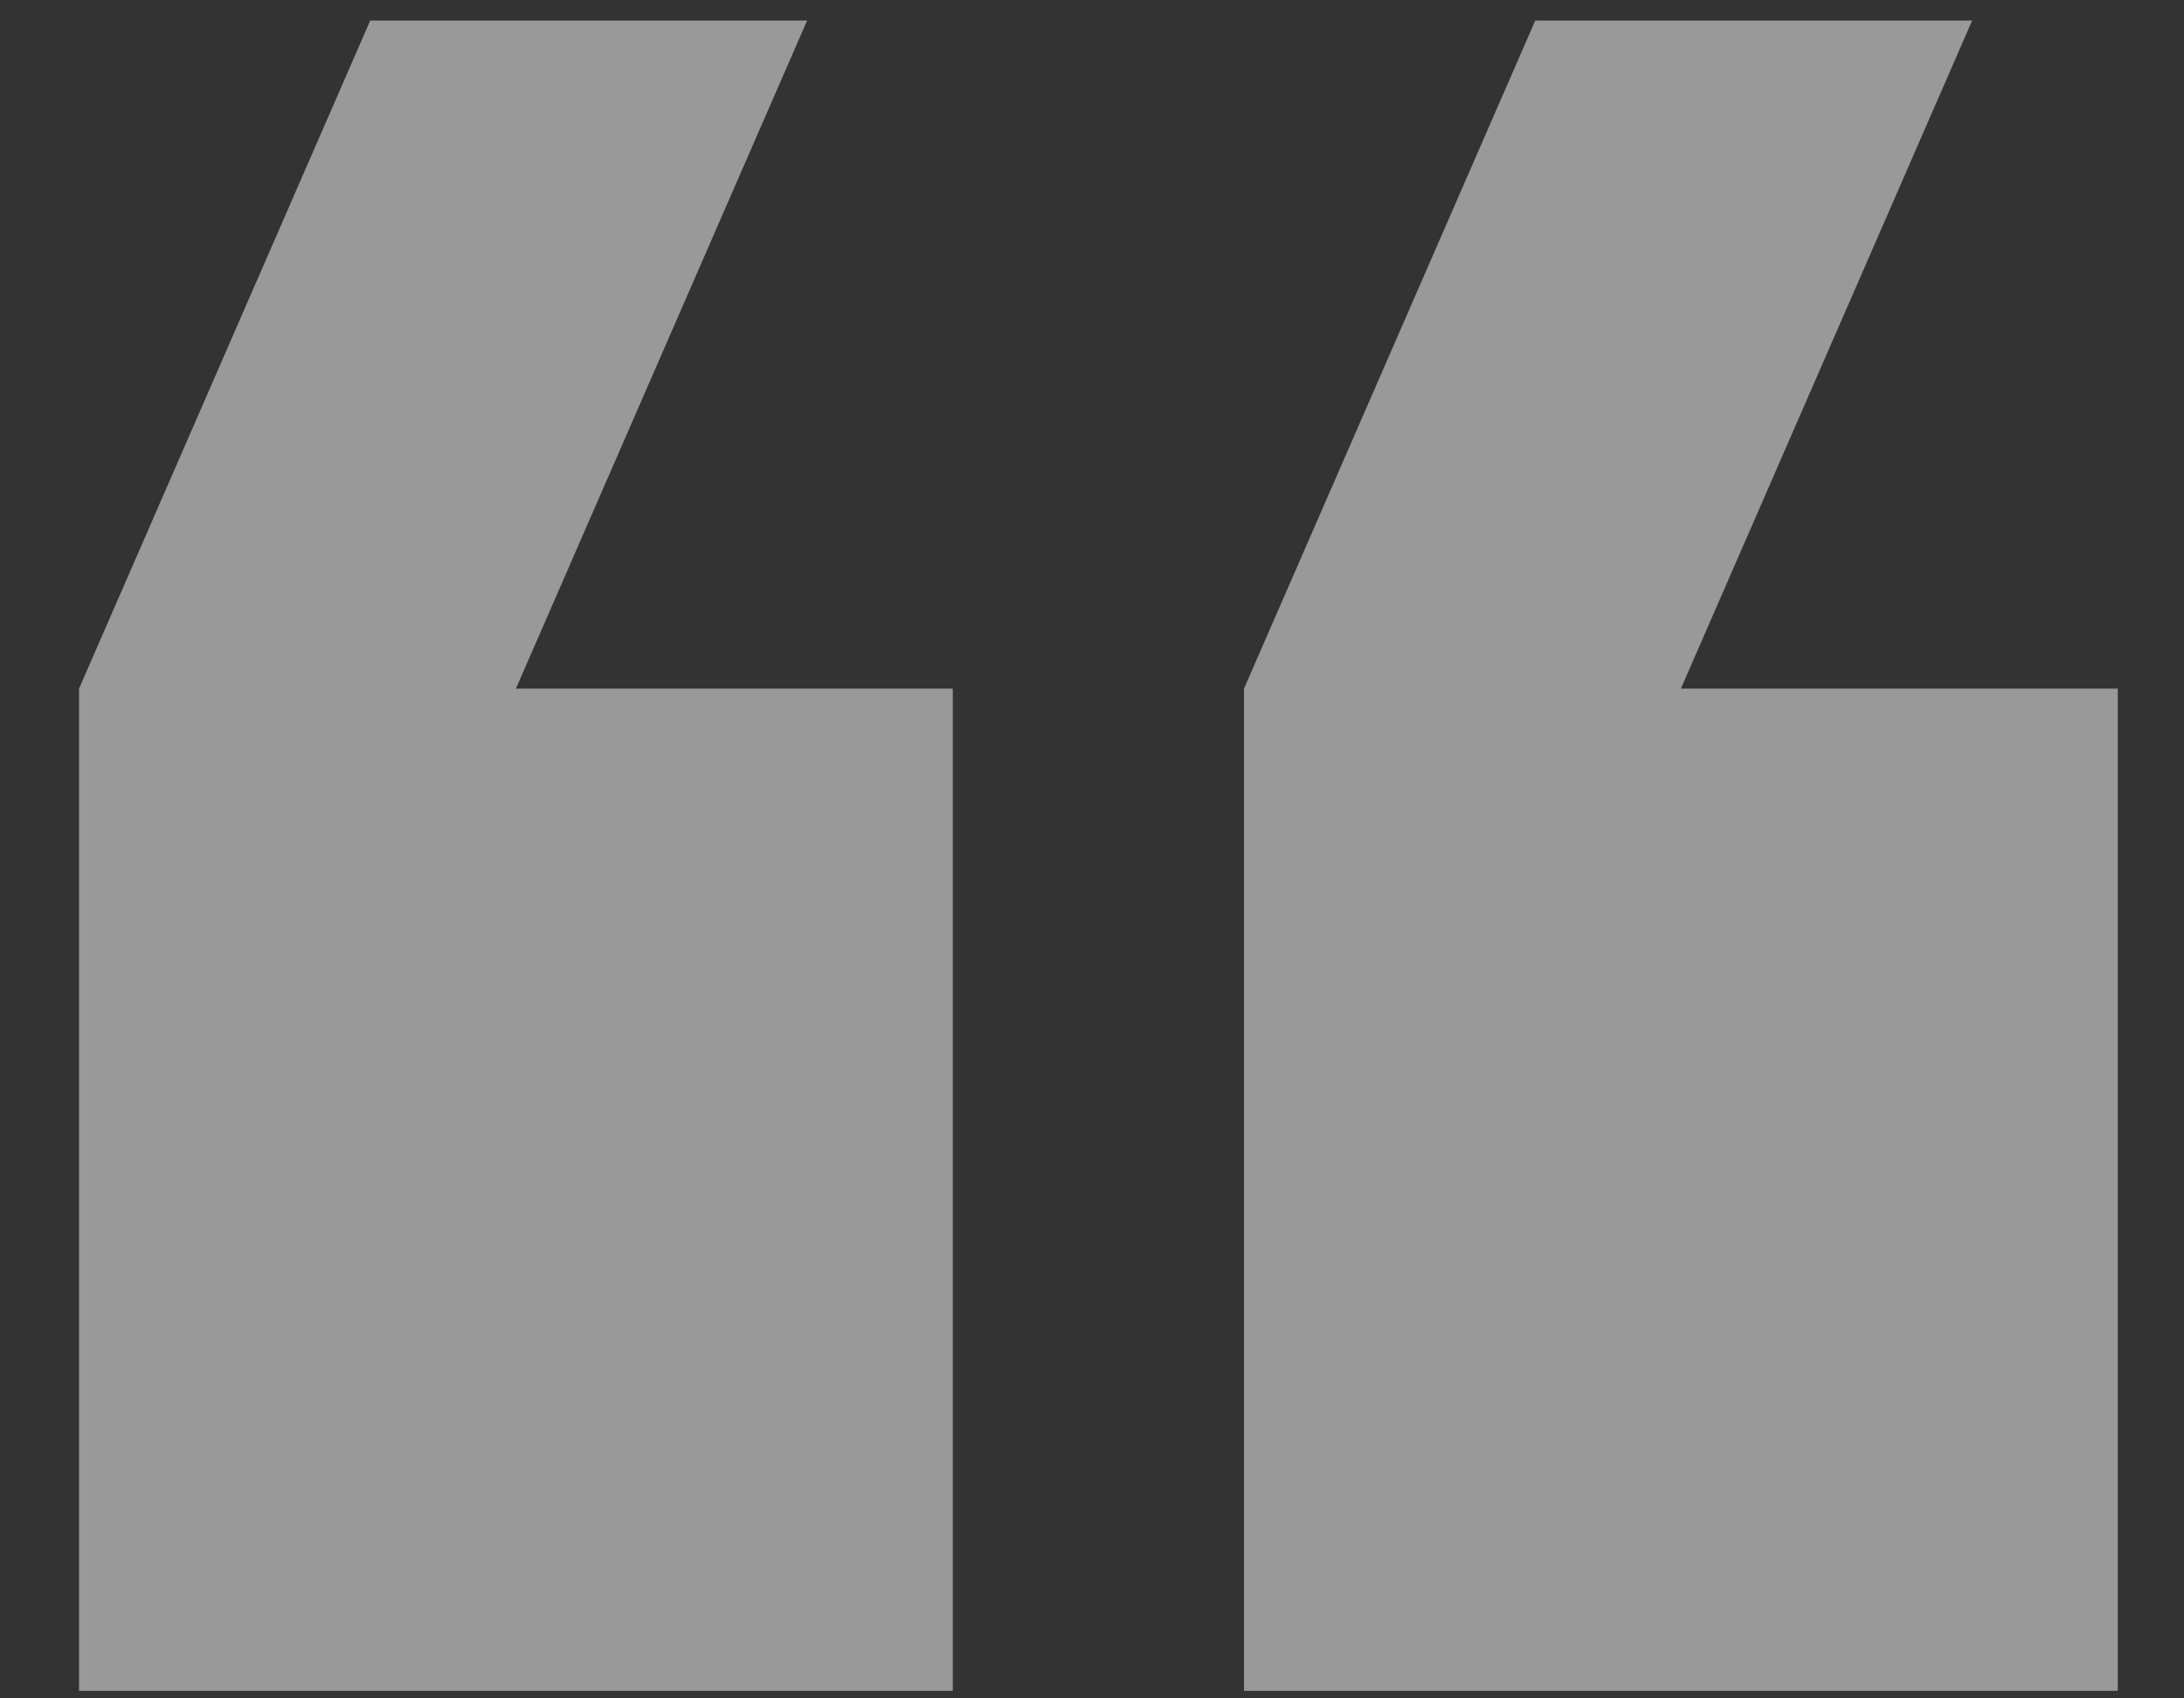
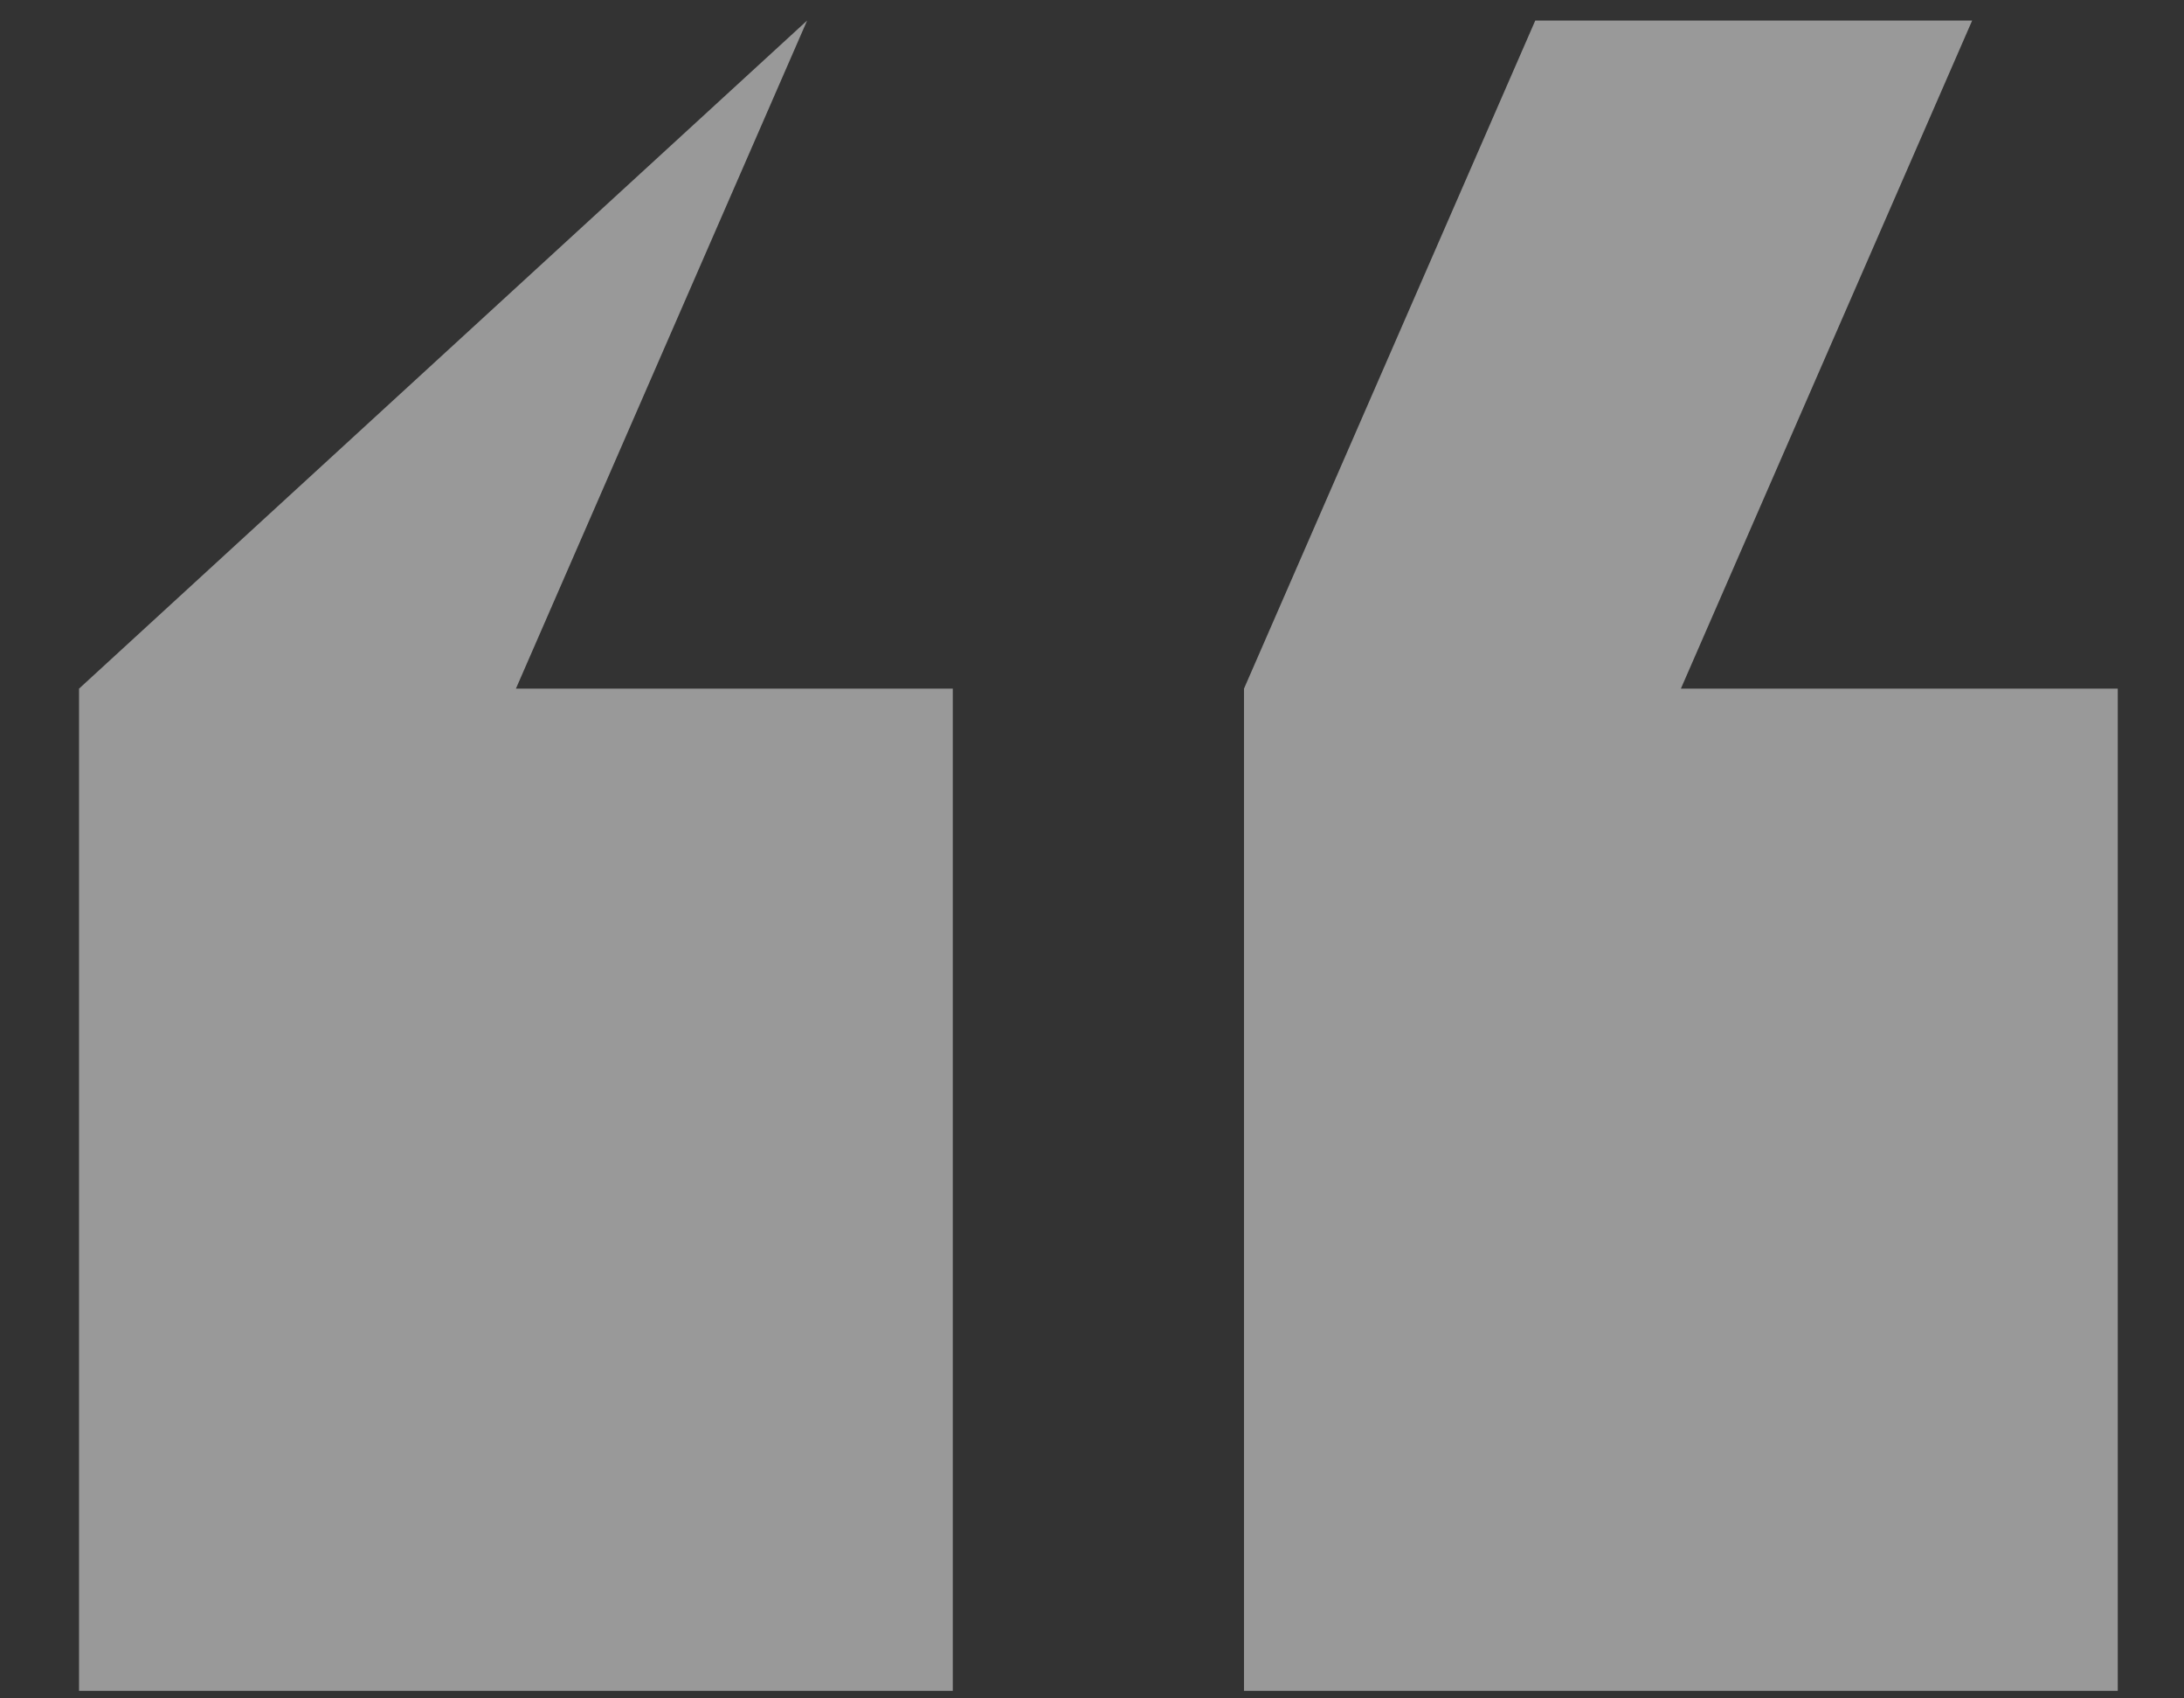
<svg xmlns="http://www.w3.org/2000/svg" width="27" height="21" viewBox="0 0 27 21" fill="none">
  <rect x="0" y="0" width="27" height="21" fill="#333333" stroke="none" />
-   <path d="M24.381 0.254H18.98L15.379 8.515V20.907H26.181V8.515H20.78L24.381 0.254ZM9.978 0.254H4.577L0.977 8.515V20.907H11.779V8.515H6.378L9.978 0.254Z" fill="white" fill-opacity="0.5" />
+   <path d="M24.381 0.254H18.98L15.379 8.515V20.907H26.181V8.515H20.78L24.381 0.254ZM9.978 0.254L0.977 8.515V20.907H11.779V8.515H6.378L9.978 0.254Z" fill="white" fill-opacity="0.5" />
</svg>